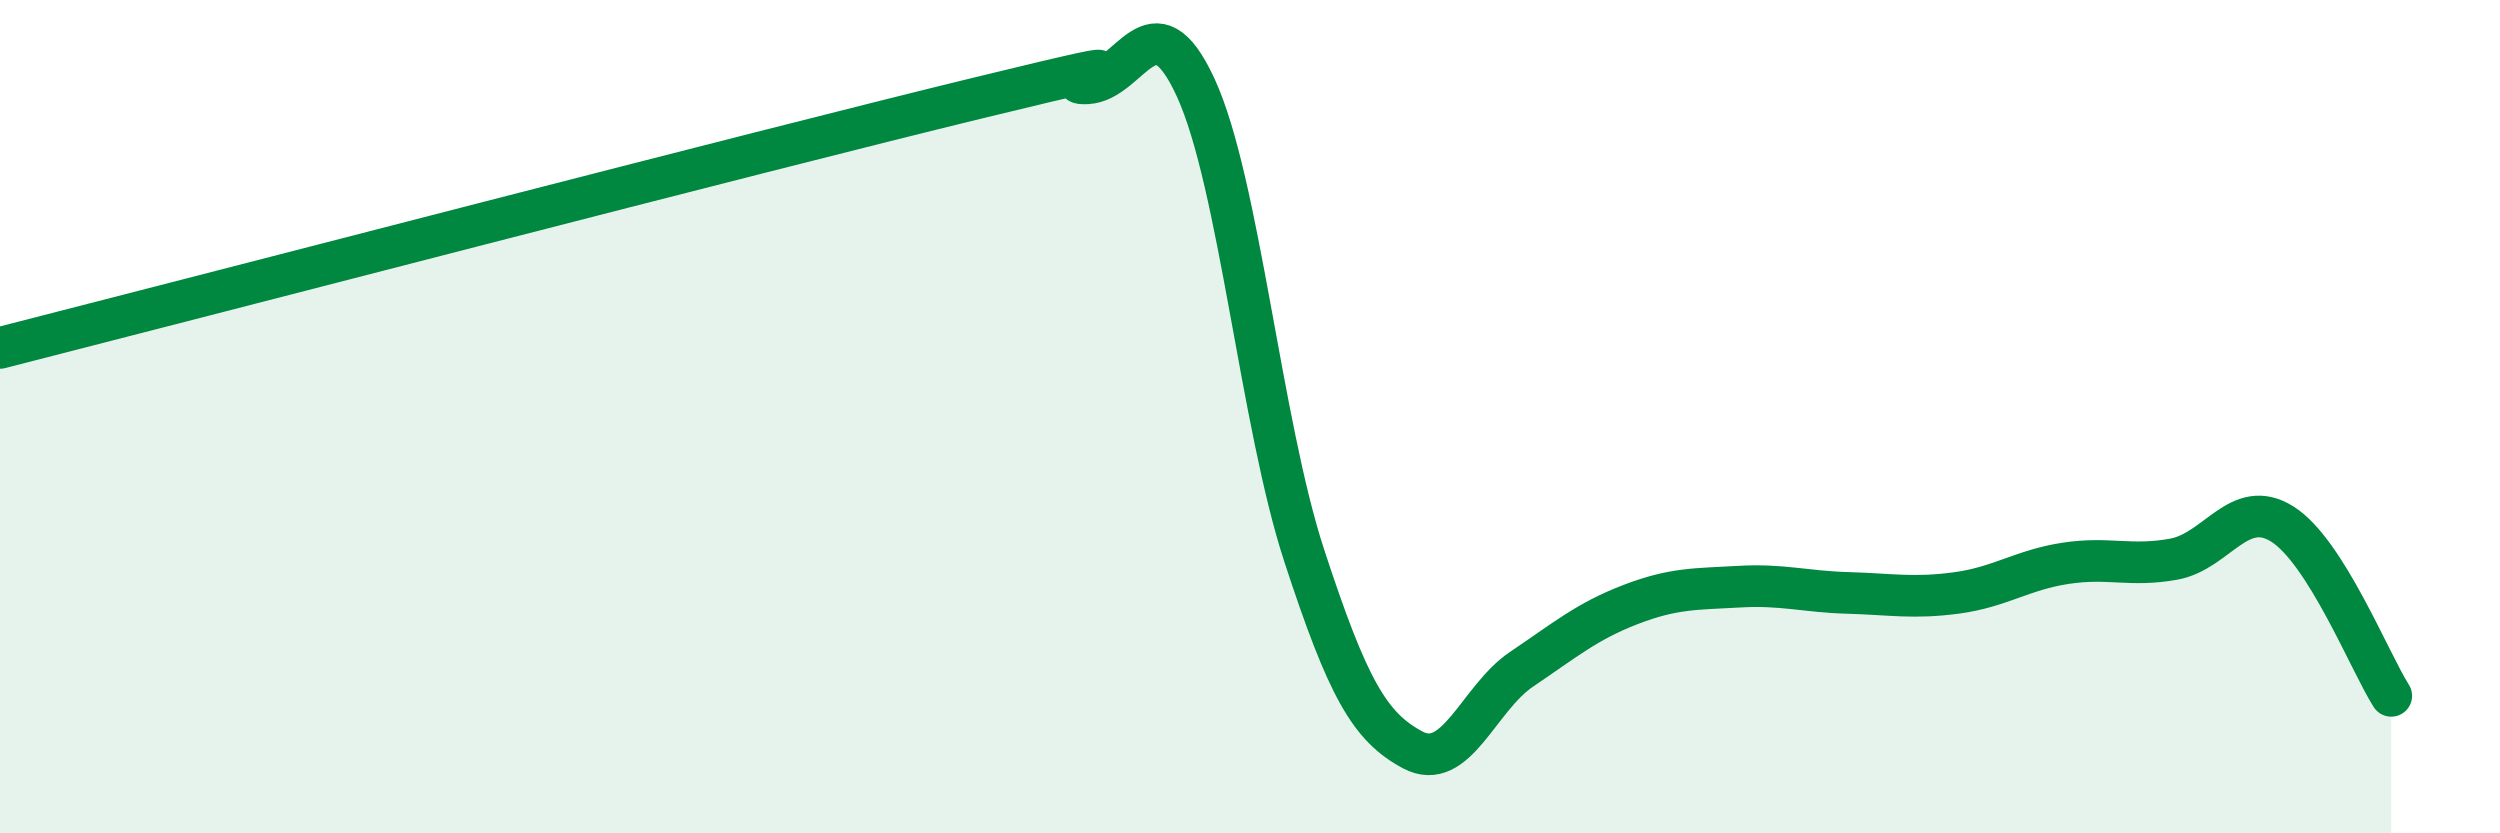
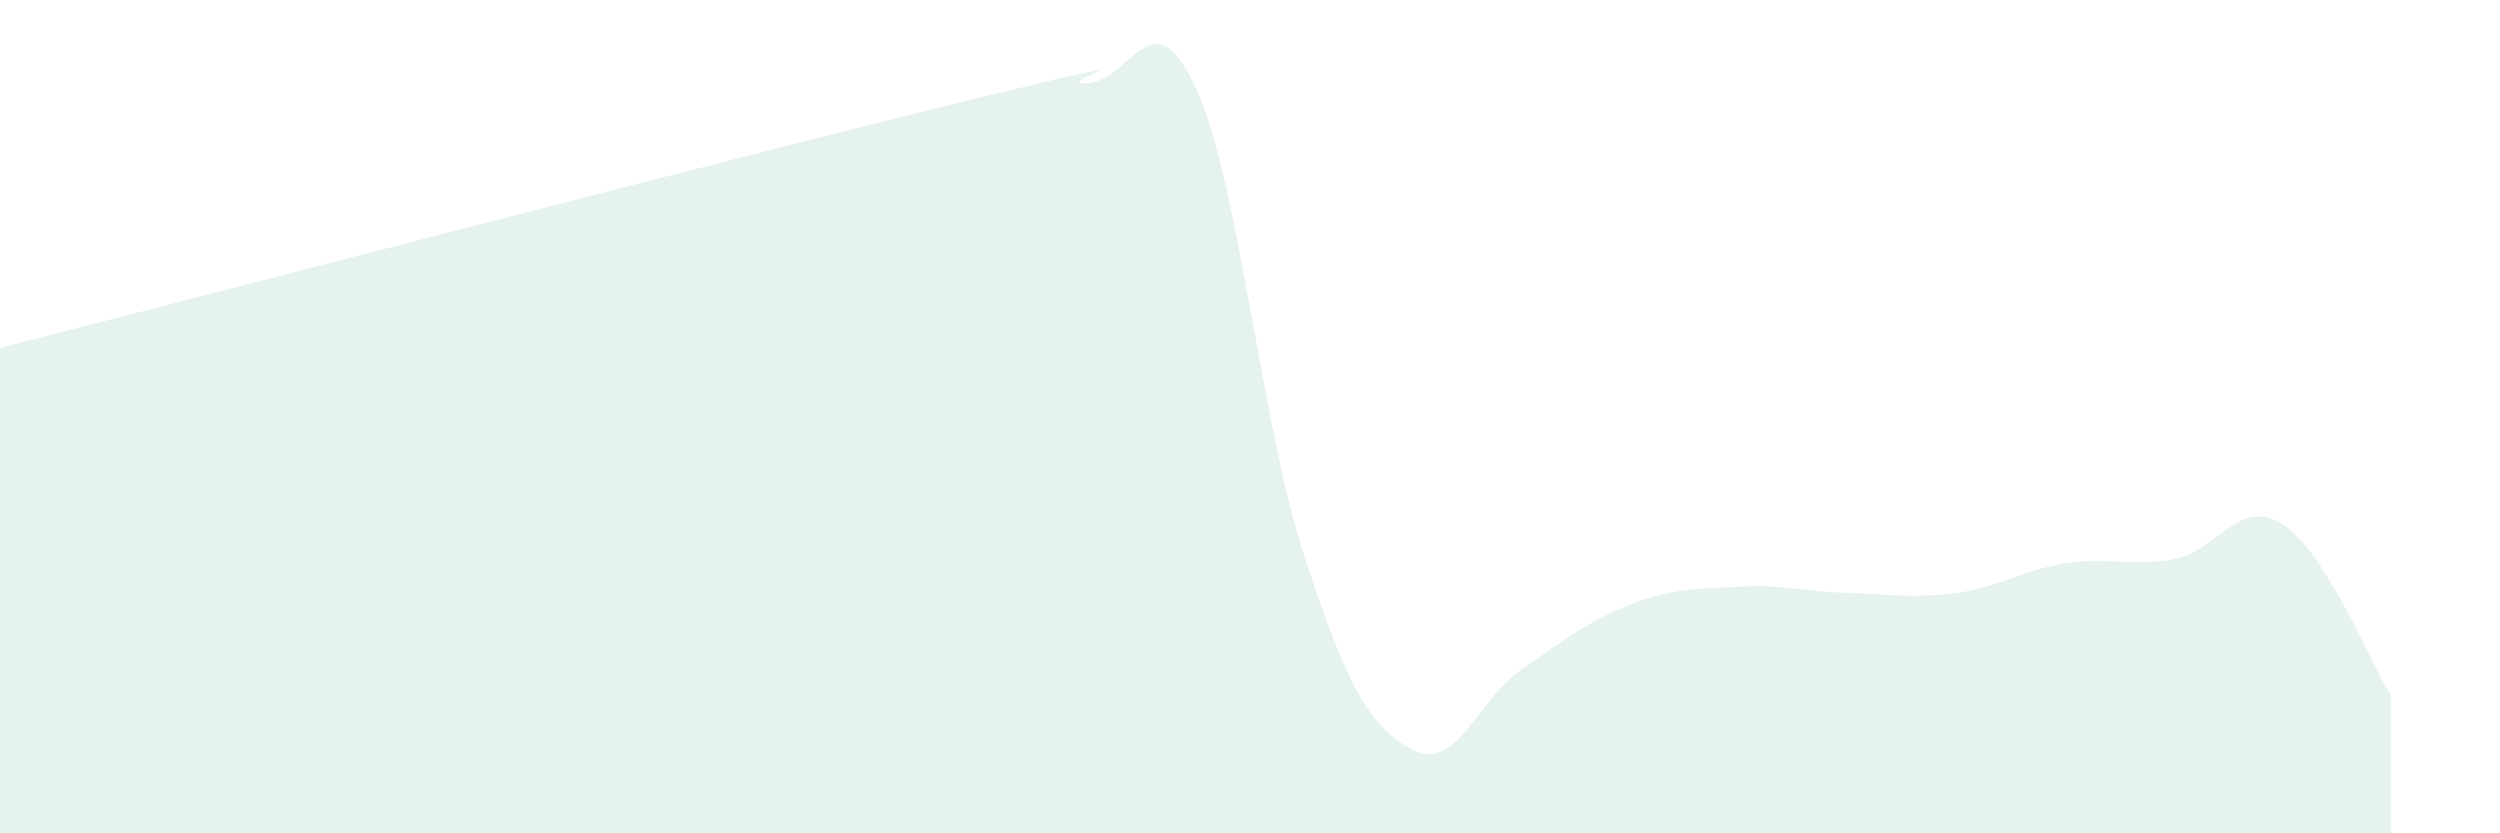
<svg xmlns="http://www.w3.org/2000/svg" width="60" height="20" viewBox="0 0 60 20">
  <path d="M 0,8.35 C 4.7,7.15 18.26,3.62 23.48,2.35 C 28.7,1.08 25.05,2.05 26.09,2 C 27.13,1.95 27.66,-0.16 28.7,2.11 C 29.74,4.38 30.26,10.15 31.3,13.33 C 32.34,16.51 32.87,17.45 33.91,18 C 34.95,18.55 35.48,16.76 36.52,16.06 C 37.56,15.36 38.09,14.91 39.13,14.51 C 40.17,14.11 40.7,14.14 41.74,14.08 C 42.78,14.02 43.31,14.2 44.35,14.23 C 45.39,14.26 45.92,14.37 46.96,14.23 C 48,14.09 48.53,13.68 49.57,13.52 C 50.61,13.36 51.13,13.61 52.17,13.42 C 53.21,13.23 53.74,11.92 54.78,12.58 C 55.82,13.24 56.87,15.88 57.39,16.7L57.39 20L0 20Z" fill="#008740" opacity="0.1" stroke-linecap="round" stroke-linejoin="round" />
-   <path d="M 0,8.35 C 4.7,7.15 18.26,3.62 23.48,2.35 C 28.7,1.08 25.05,2.05 26.09,2 C 27.13,1.95 27.66,-0.16 28.7,2.11 C 29.74,4.38 30.26,10.15 31.3,13.33 C 32.34,16.51 32.87,17.45 33.91,18 C 34.95,18.55 35.48,16.76 36.52,16.06 C 37.56,15.36 38.09,14.91 39.13,14.51 C 40.17,14.11 40.7,14.14 41.74,14.08 C 42.78,14.02 43.31,14.2 44.35,14.23 C 45.39,14.26 45.92,14.37 46.96,14.23 C 48,14.09 48.53,13.68 49.57,13.52 C 50.61,13.36 51.13,13.61 52.17,13.42 C 53.21,13.23 53.74,11.92 54.78,12.58 C 55.82,13.24 56.87,15.88 57.39,16.7" stroke="#008740" stroke-width="1" fill="none" stroke-linecap="round" stroke-linejoin="round" />
</svg>